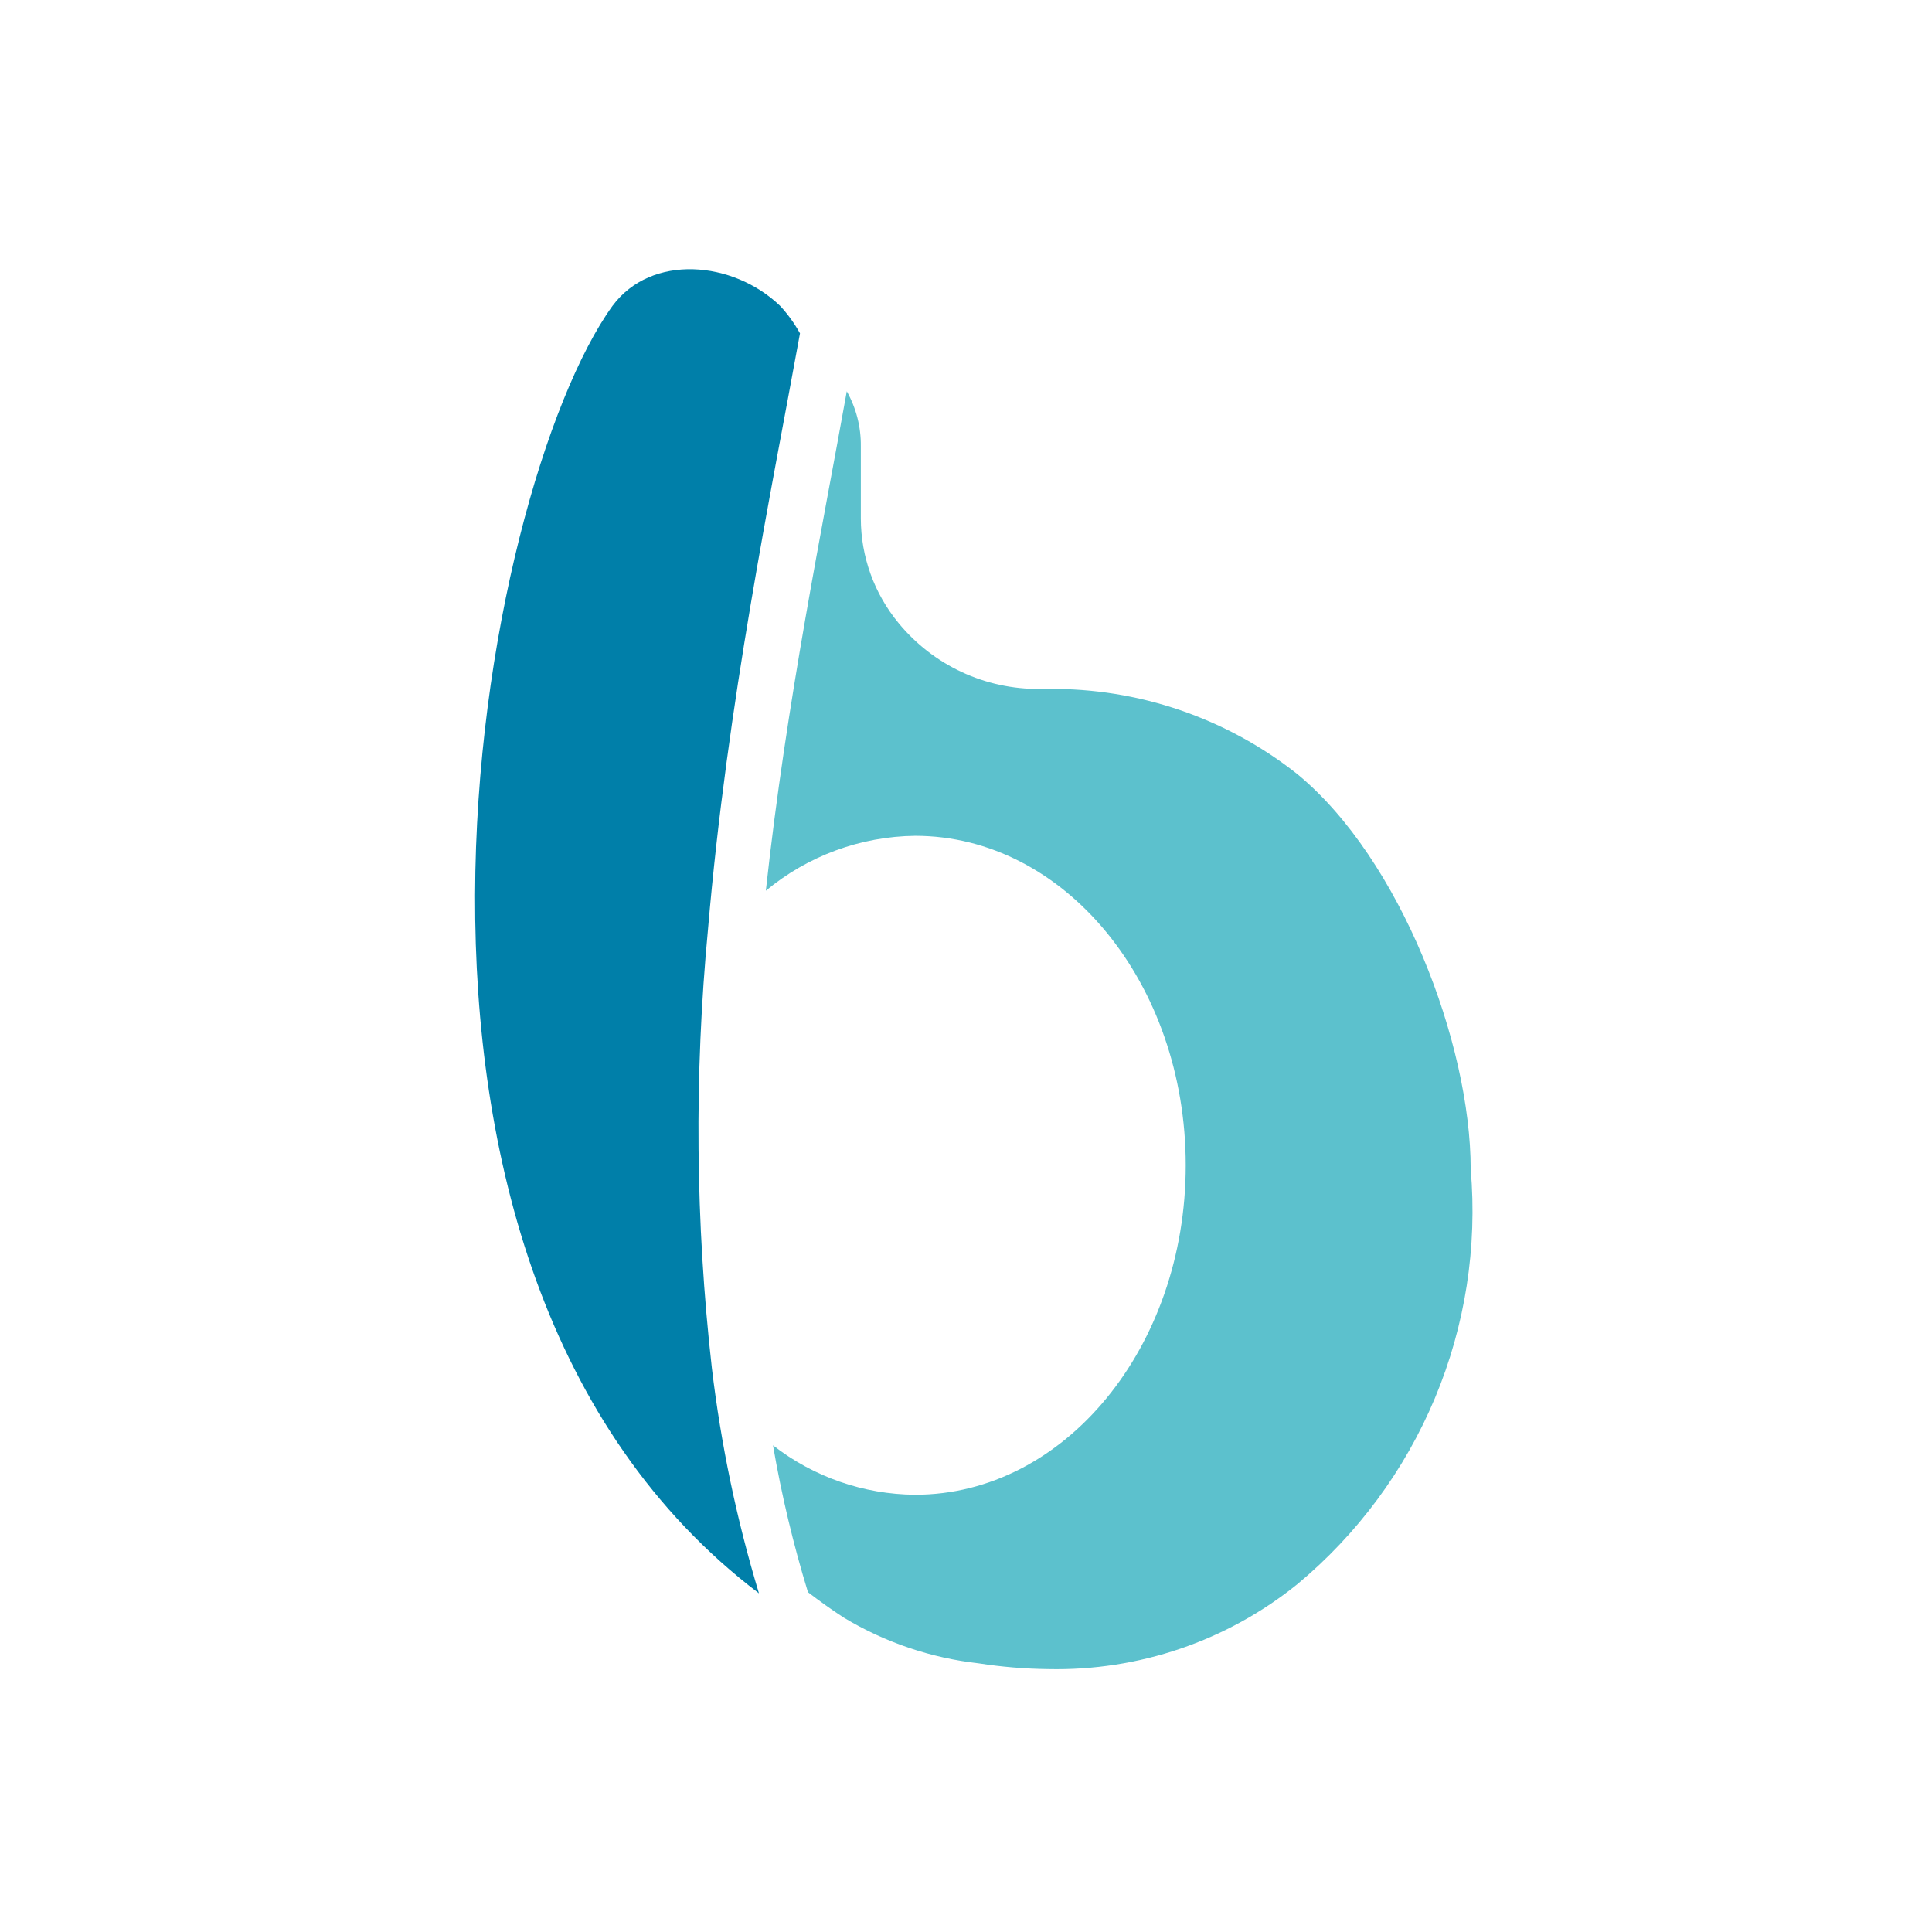
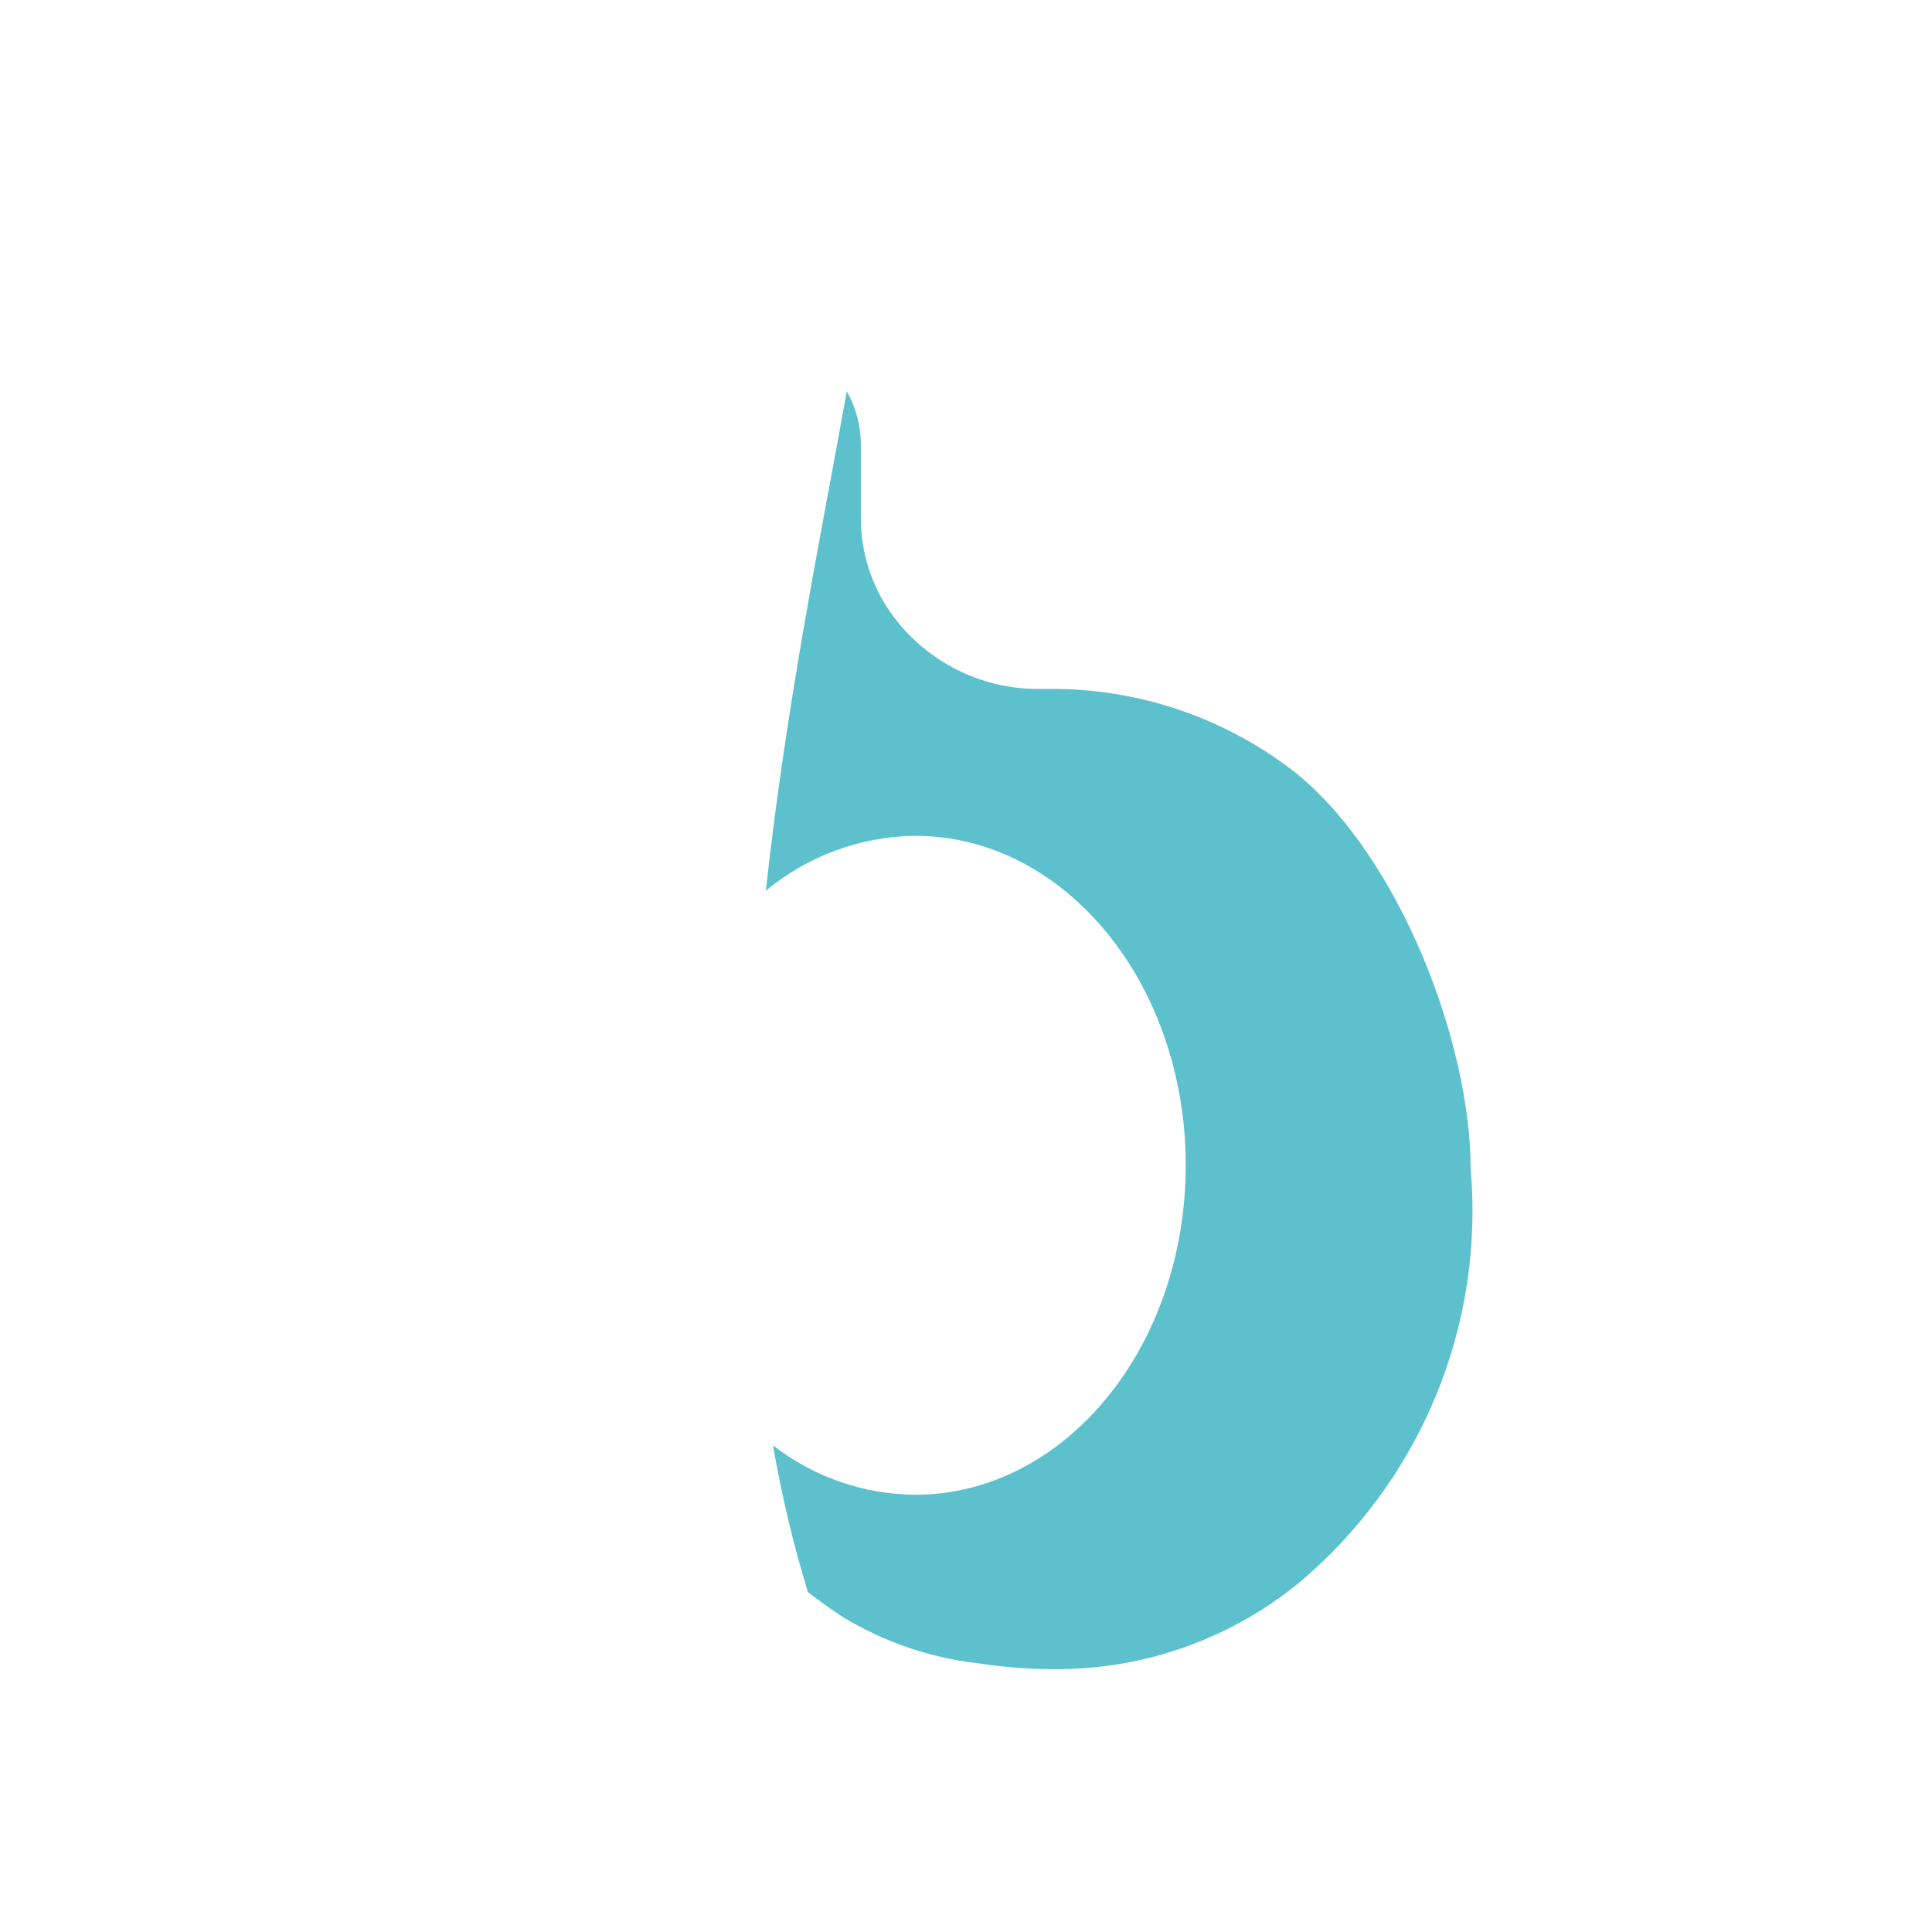
<svg xmlns="http://www.w3.org/2000/svg" width="122" height="122" viewBox="0 0 122 122" fill="none">
  <path d="M81.917 48.878C77.445 45.34 71.89 43.442 66.182 43.504H65.66C63.956 43.521 62.269 43.156 60.725 42.436C59.182 41.716 57.82 40.658 56.741 39.343C55.203 37.483 54.361 35.148 54.359 32.737V28.177C54.373 26.964 54.067 25.768 53.472 24.71C51.96 33.188 49.665 44.267 48.361 56.247C51.009 54.046 54.337 52.821 57.784 52.779C67.225 52.779 74.875 62.09 74.875 73.584C74.875 85.079 67.225 94.389 57.784 94.389C54.531 94.364 51.377 93.266 48.813 91.269C49.351 94.404 50.089 97.502 51.021 100.544C51.751 101.099 52.516 101.654 53.298 102.157C55.891 103.716 58.791 104.698 61.8 105.035C63.25 105.26 64.715 105.382 66.182 105.399C71.897 105.526 77.473 103.628 81.917 100.042C85.725 96.875 88.71 92.838 90.617 88.274C92.525 83.71 93.297 78.753 92.87 73.827C92.87 65.939 88.454 54.253 81.917 48.878Z" fill="#5CC1CD" />
-   <path d="M44.709 58.674C45.926 44.388 48.708 31.02 50.517 21.051C50.171 20.425 49.751 19.843 49.265 19.318C46.292 16.457 41.128 16.006 38.676 19.318C30.383 30.795 20.751 79.999 47.926 100.614C46.521 95.97 45.526 91.213 44.953 86.397C43.912 77.189 43.831 67.898 44.709 58.674V58.674Z" fill="#007FA9" />
</svg>